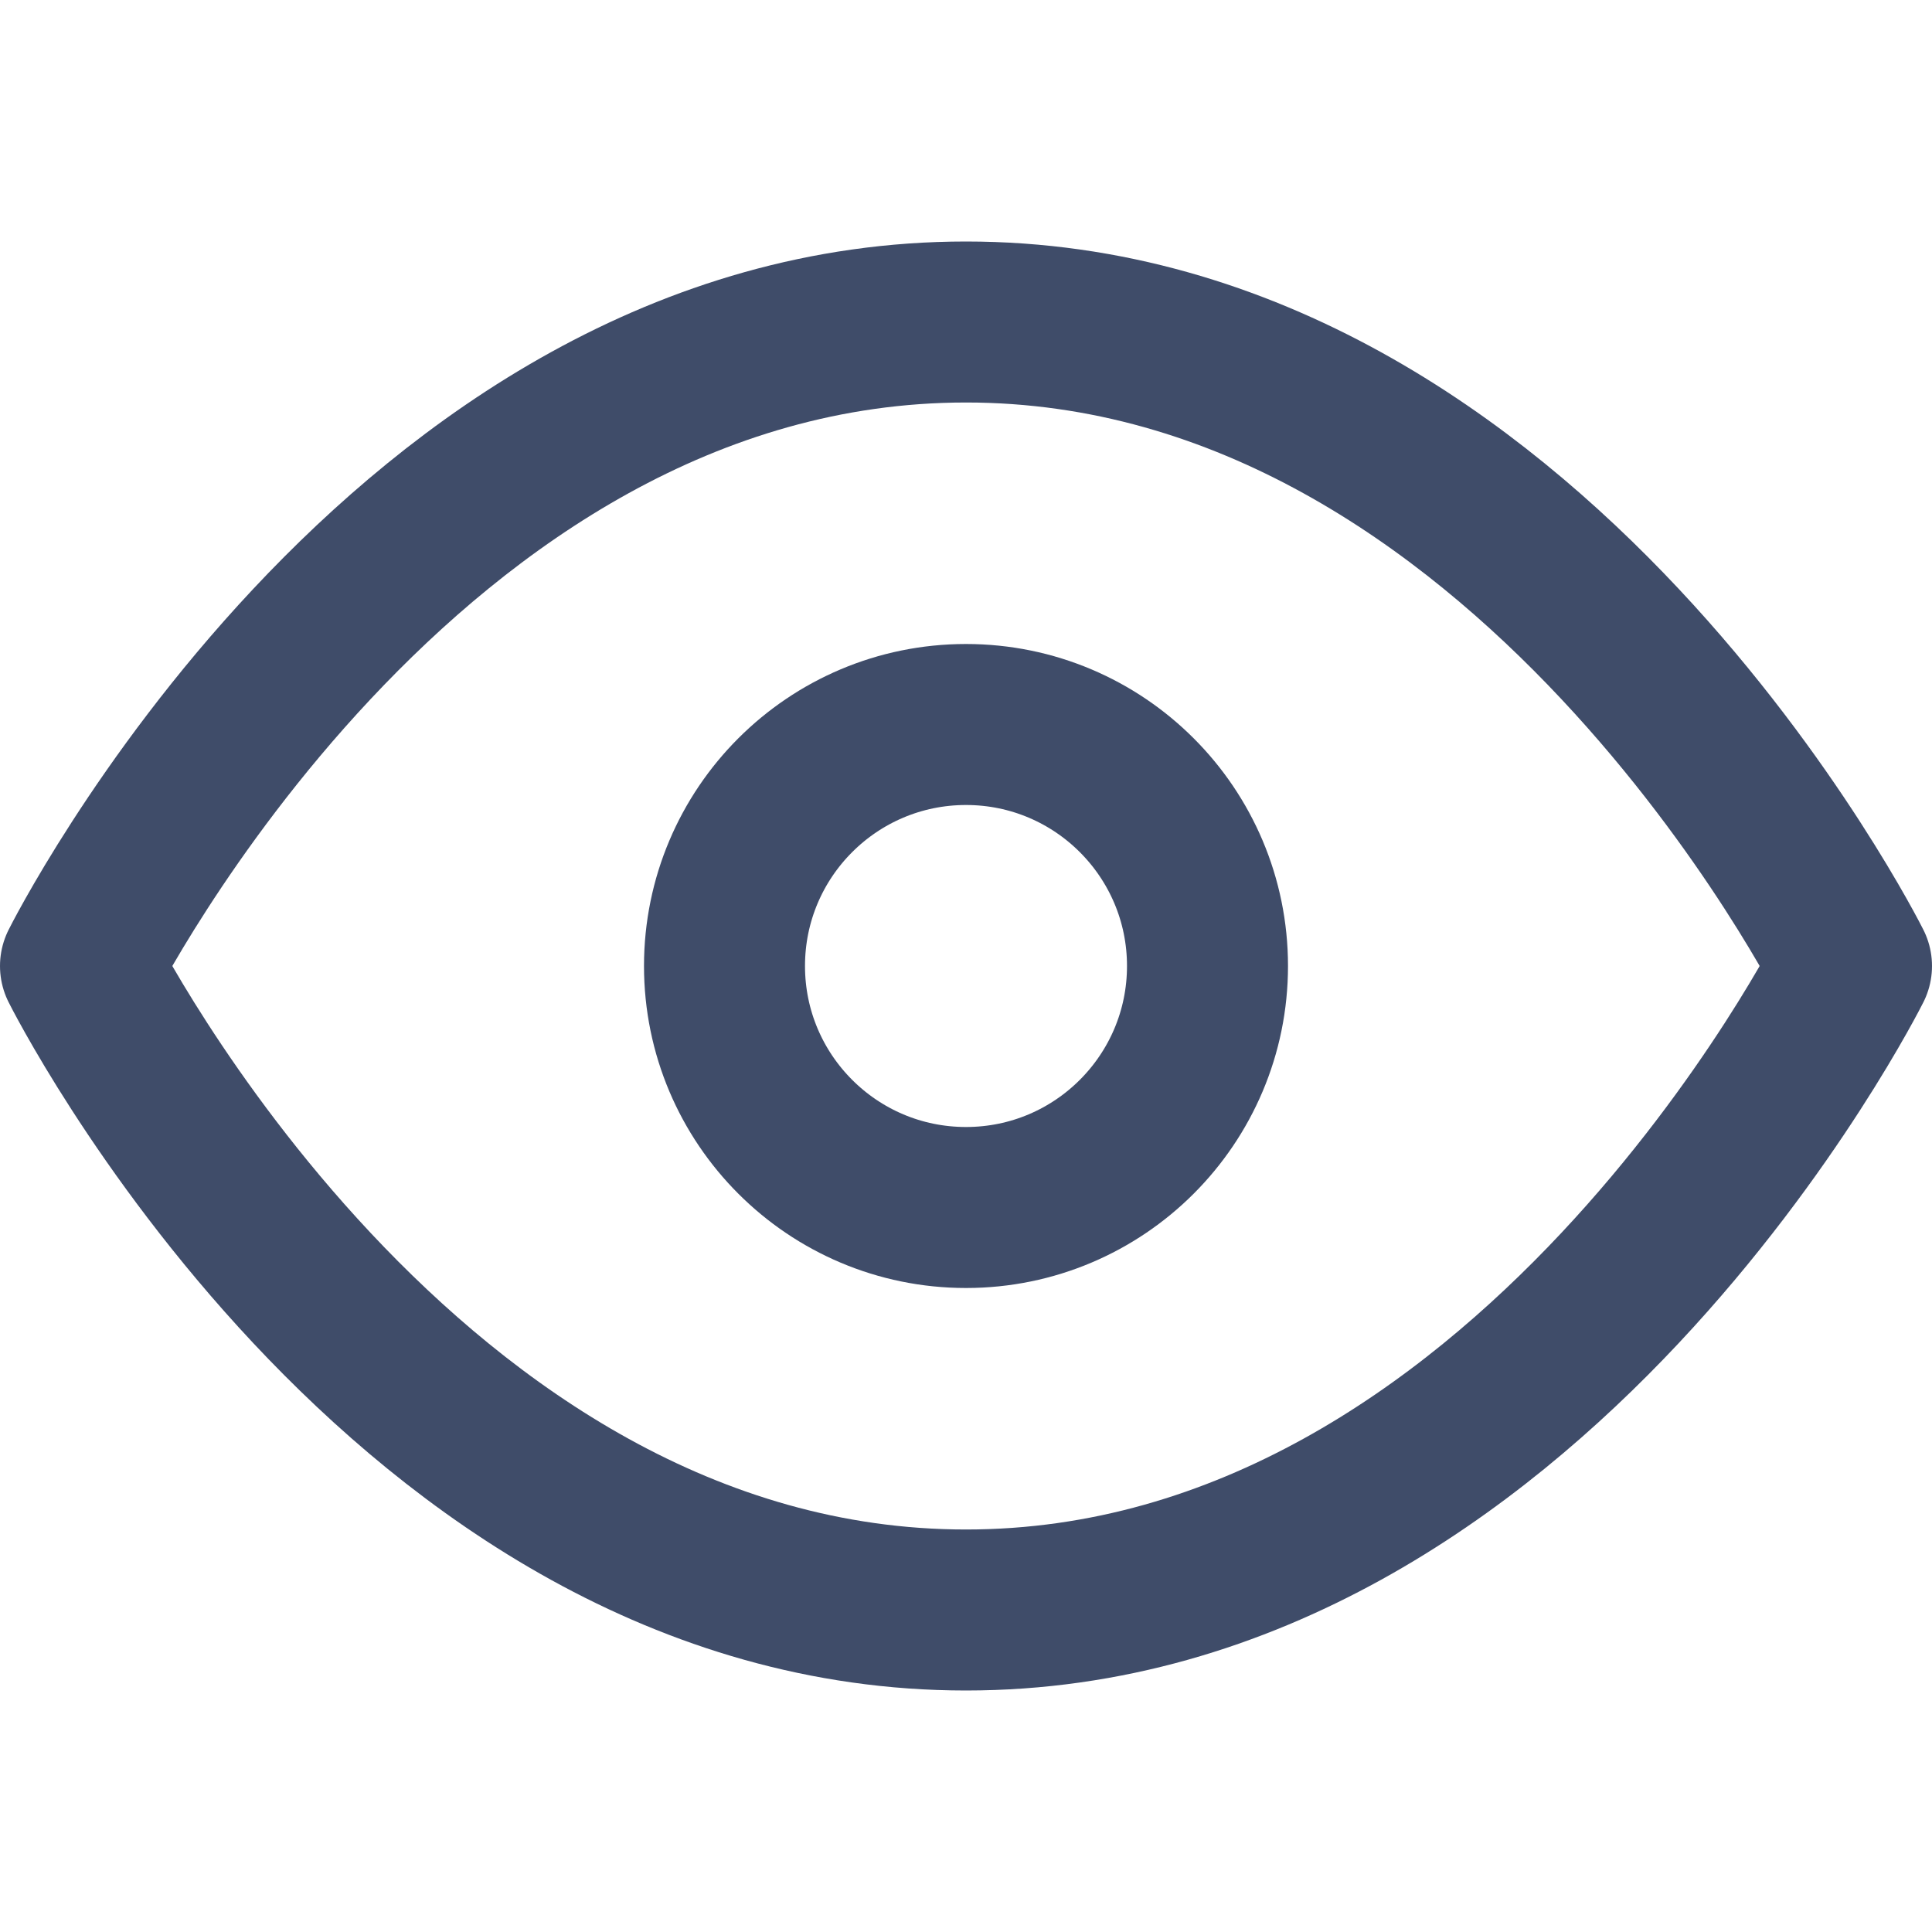
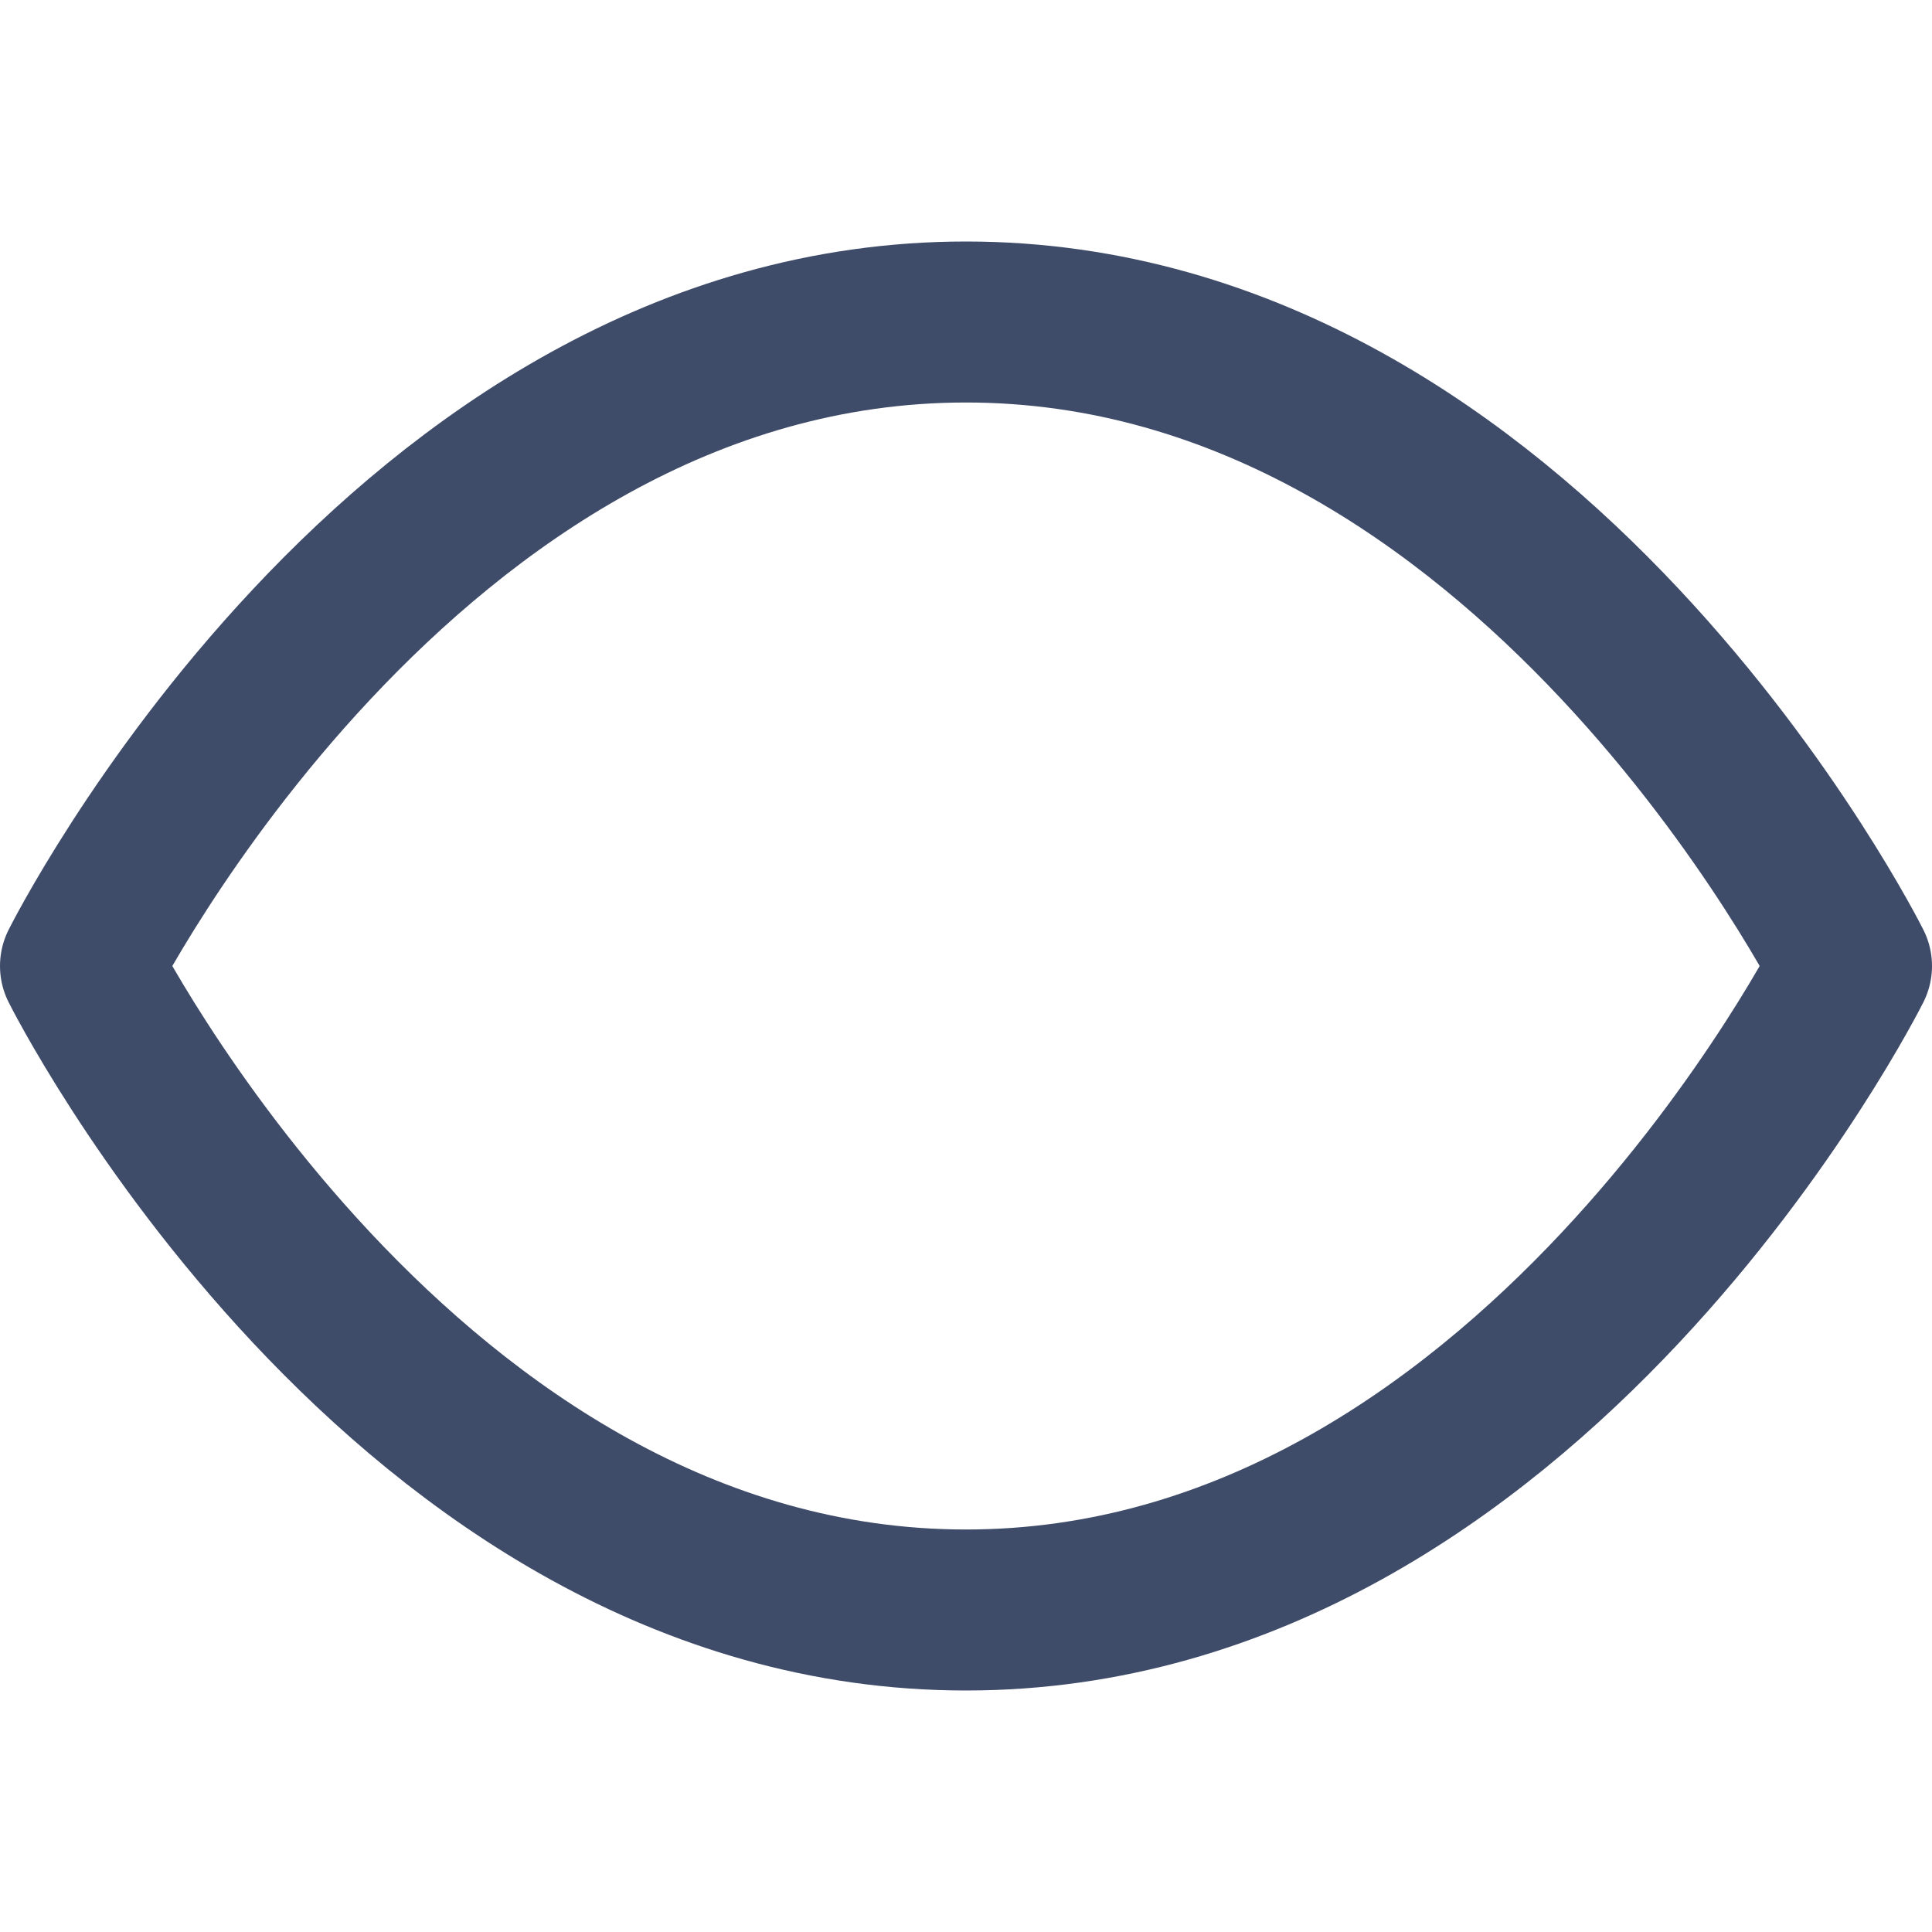
<svg xmlns="http://www.w3.org/2000/svg" width="24" height="24" viewBox="0 0 24 24" fill="none" stroke="#3F4C69" stroke-width="2" stroke-linecap="round" stroke-linejoin="round" class="feather feather-eye">
-   <path d="M1 12s4-8 11-8 11 8 11 8-4 8-11 8-11-8-11-8z" />
-   <circle cx="12" cy="12" r="3" />
+   <path d="M1 12s4-8 11-8 11 8 11 8-4 8-11 8-11-8-11-8" />
</svg>